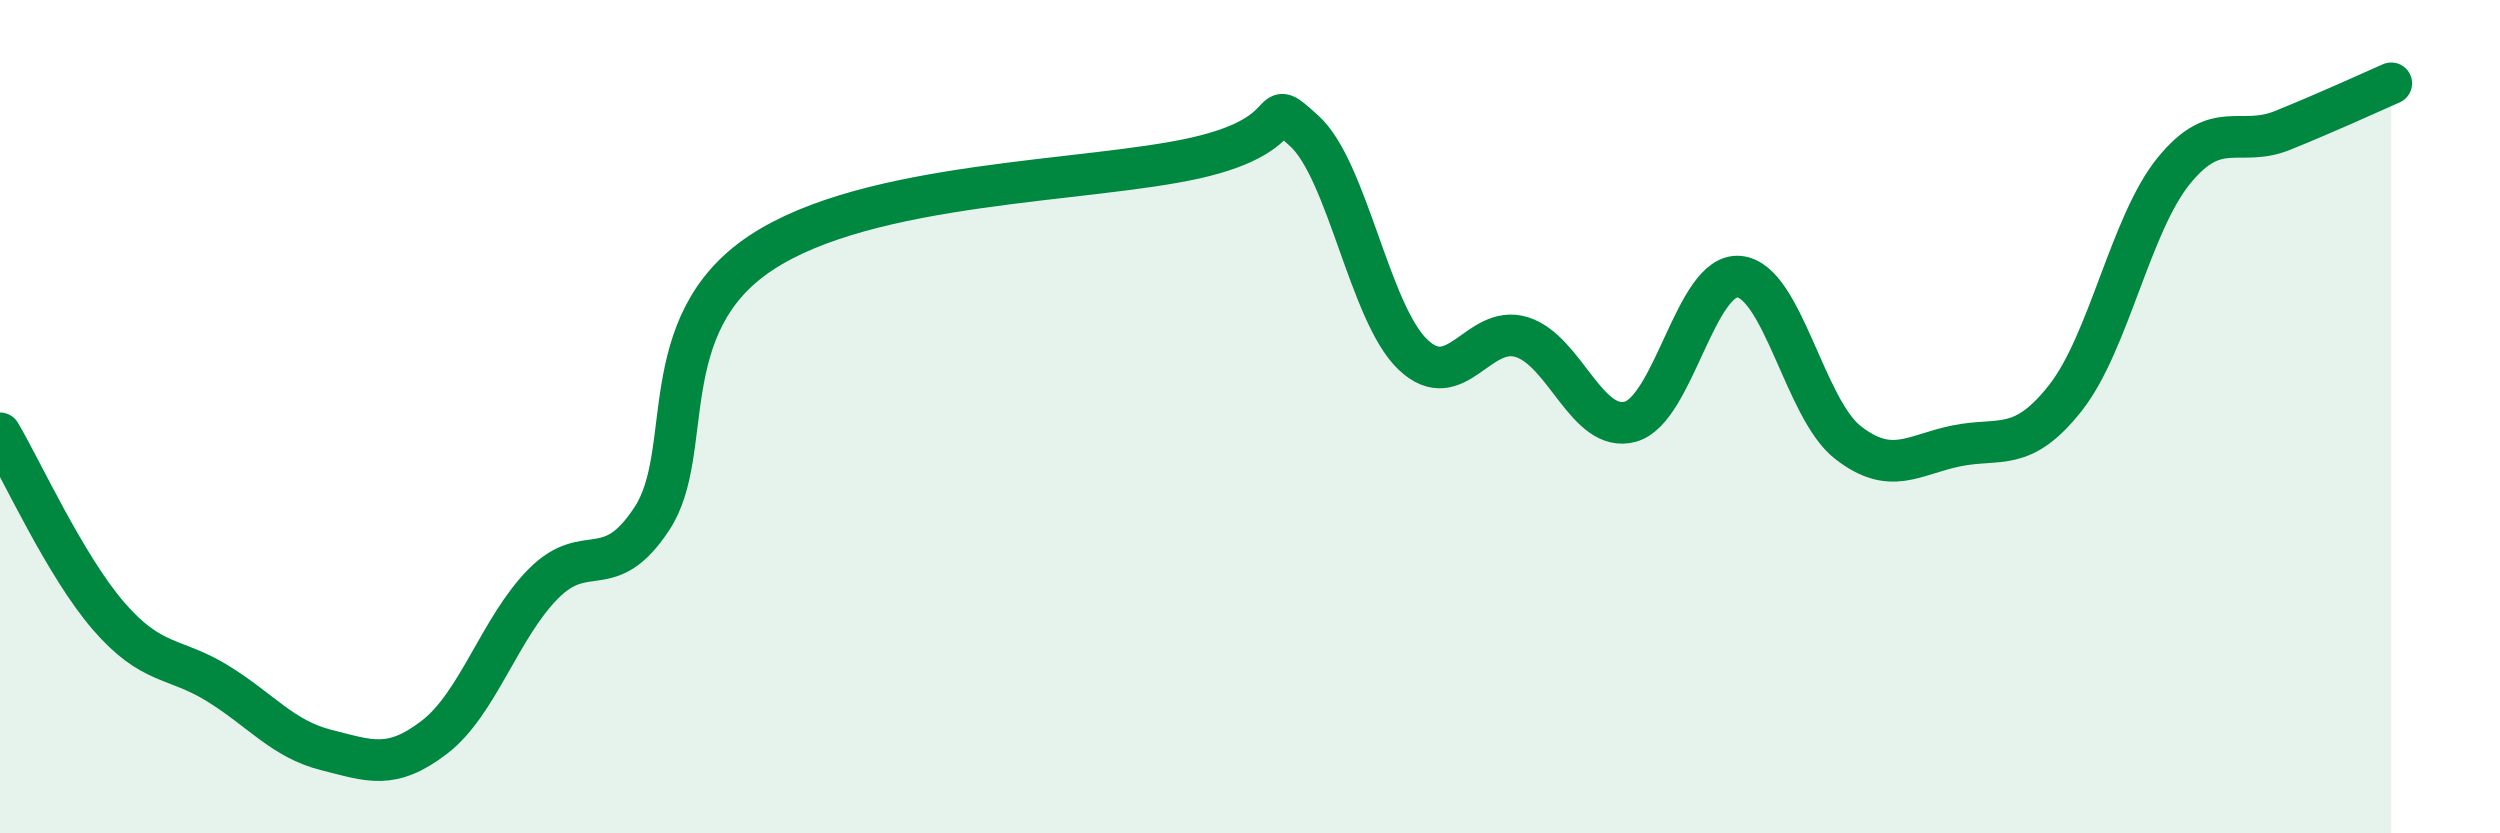
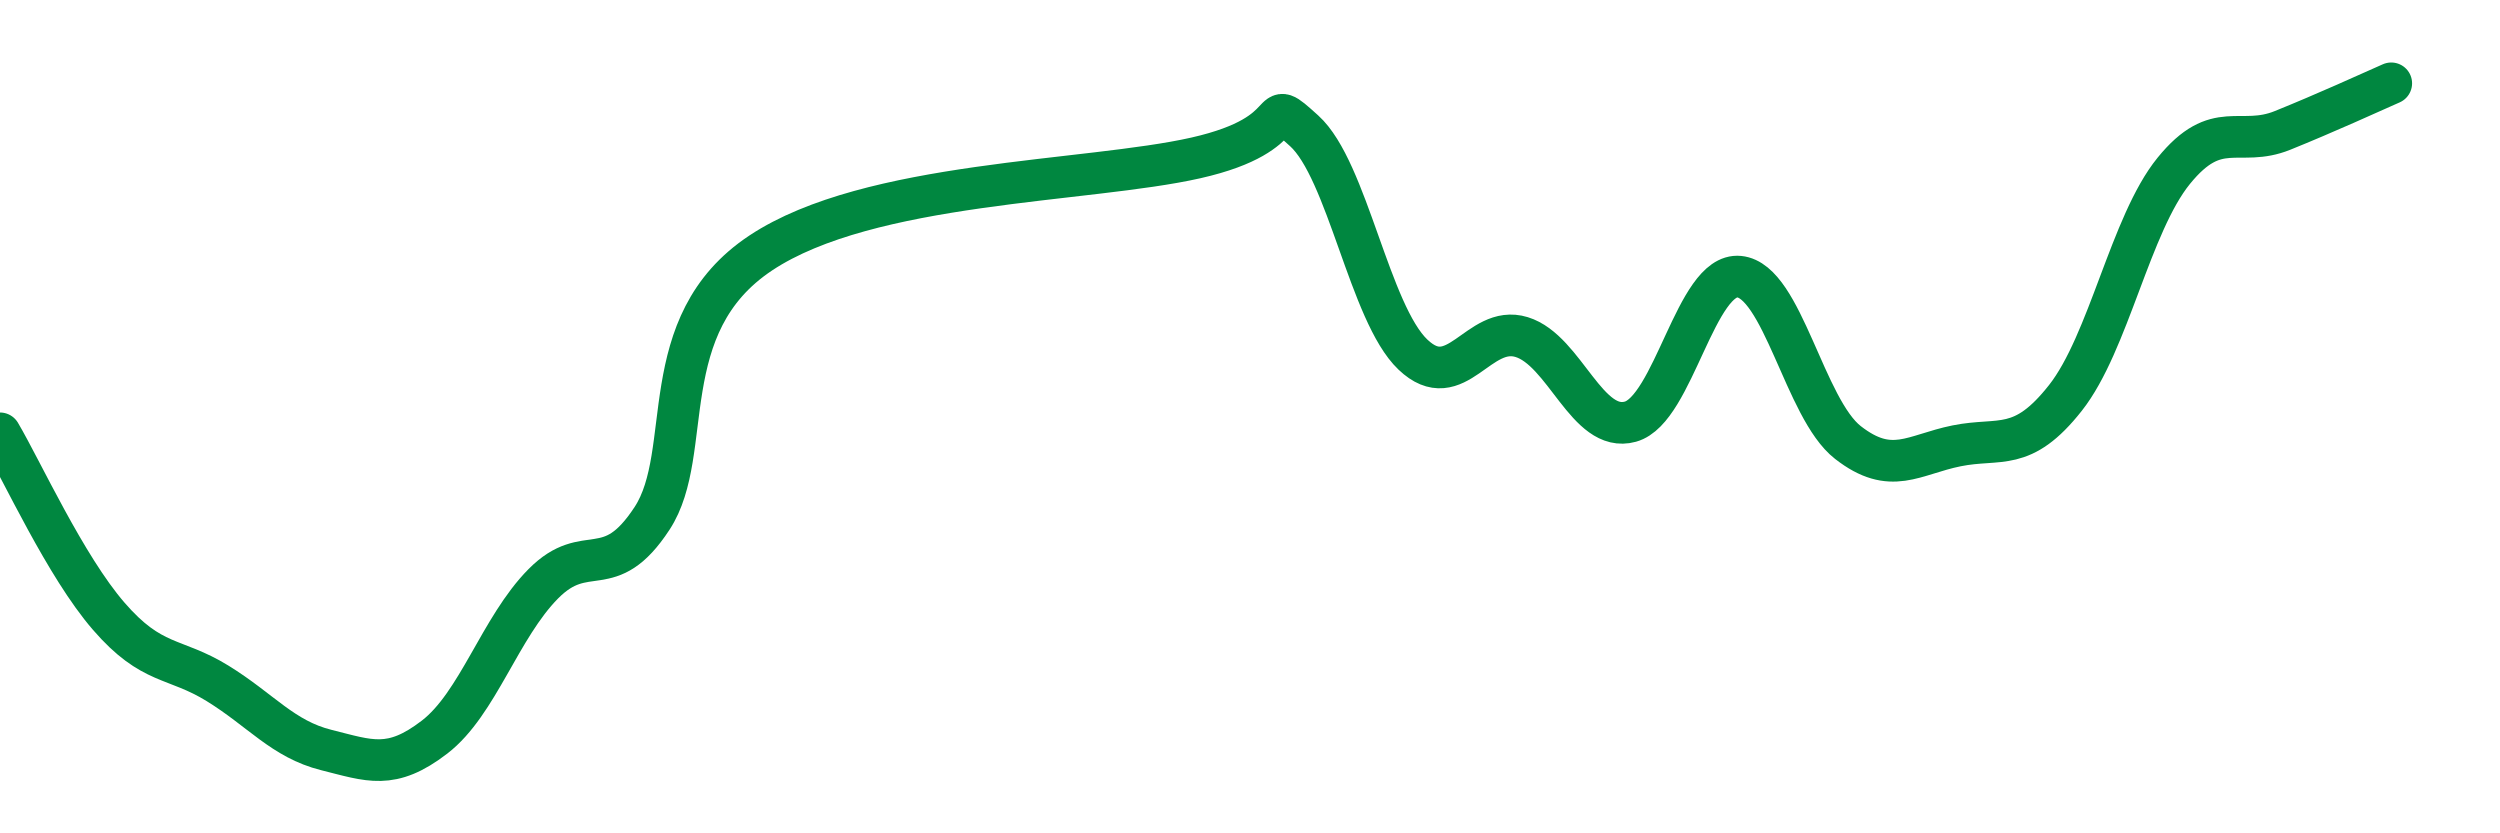
<svg xmlns="http://www.w3.org/2000/svg" width="60" height="20" viewBox="0 0 60 20">
-   <path d="M 0,10.4 C 0.52,11.28 1.57,13.59 2.61,14.79 C 3.65,15.99 4.18,15.76 5.22,16.4 C 6.26,17.04 6.79,17.74 7.83,18 C 8.87,18.26 9.39,18.49 10.43,17.69 C 11.47,16.89 12,15.06 13.04,14.01 C 14.08,12.96 14.61,14.03 15.65,12.44 C 16.69,10.85 15.65,7.8 18.26,6.07 C 20.87,4.34 26.09,4.38 28.7,3.79 C 31.31,3.2 30.26,2.2 31.3,3.14 C 32.34,4.08 32.87,7.52 33.91,8.51 C 34.95,9.5 35.48,7.77 36.52,8.09 C 37.56,8.41 38.09,10.41 39.13,10.12 C 40.17,9.83 40.7,6.54 41.74,6.64 C 42.78,6.74 43.31,9.81 44.35,10.62 C 45.39,11.43 45.92,10.91 46.96,10.7 C 48,10.49 48.53,10.87 49.57,9.55 C 50.61,8.23 51.13,5.38 52.17,4.1 C 53.21,2.82 53.74,3.55 54.78,3.13 C 55.82,2.71 56.87,2.23 57.39,2L57.39 20L0 20Z" fill="#008740" opacity="0.1" stroke-linecap="round" stroke-linejoin="round" />
  <path d="M 0,10.4 C 0.52,11.28 1.57,13.59 2.61,14.79 C 3.65,15.99 4.18,15.76 5.22,16.4 C 6.26,17.04 6.79,17.74 7.83,18 C 8.87,18.26 9.39,18.49 10.43,17.69 C 11.47,16.89 12,15.06 13.04,14.01 C 14.08,12.96 14.61,14.03 15.65,12.44 C 16.69,10.85 15.65,7.8 18.26,6.07 C 20.87,4.34 26.09,4.38 28.7,3.79 C 31.31,3.2 30.26,2.2 31.3,3.14 C 32.34,4.08 32.87,7.52 33.91,8.51 C 34.95,9.5 35.48,7.77 36.52,8.09 C 37.56,8.41 38.09,10.41 39.13,10.12 C 40.17,9.83 40.7,6.54 41.74,6.64 C 42.78,6.74 43.31,9.81 44.35,10.62 C 45.39,11.43 45.92,10.91 46.96,10.7 C 48,10.49 48.53,10.87 49.57,9.55 C 50.61,8.23 51.13,5.38 52.17,4.1 C 53.21,2.82 53.74,3.55 54.78,3.13 C 55.82,2.71 56.87,2.23 57.39,2" stroke="#008740" stroke-width="1" fill="none" stroke-linecap="round" stroke-linejoin="round" />
</svg>